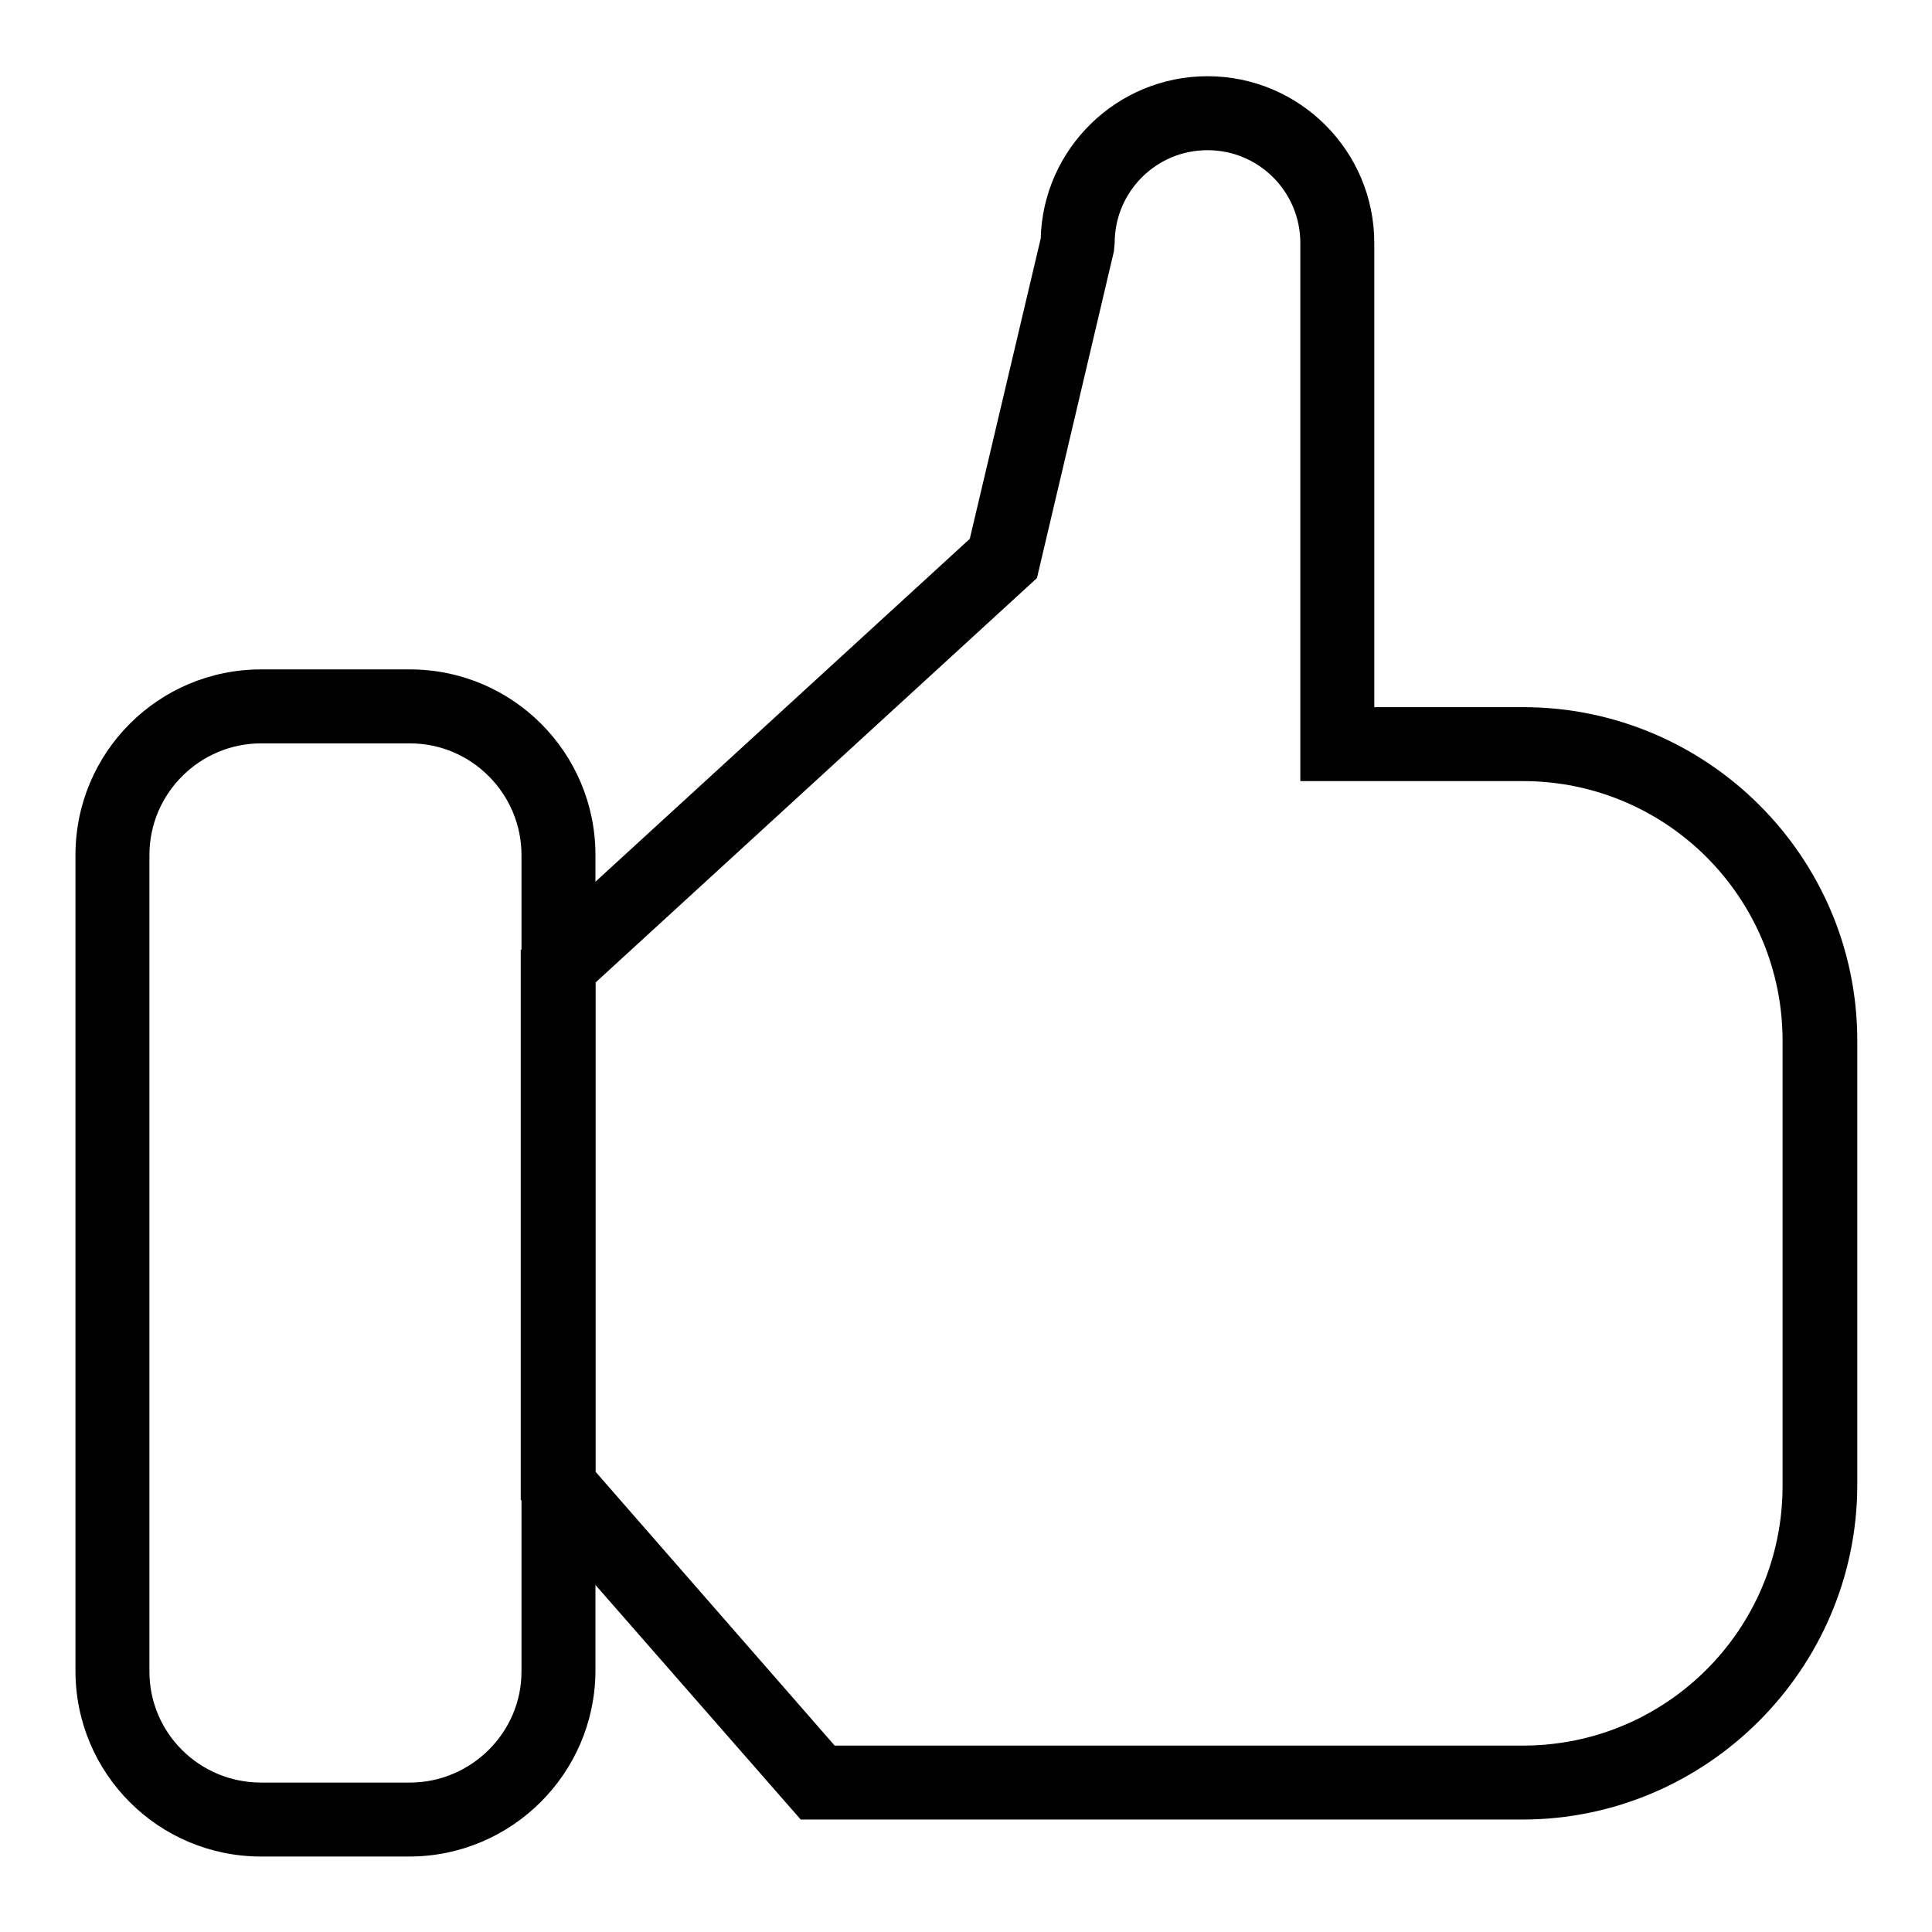
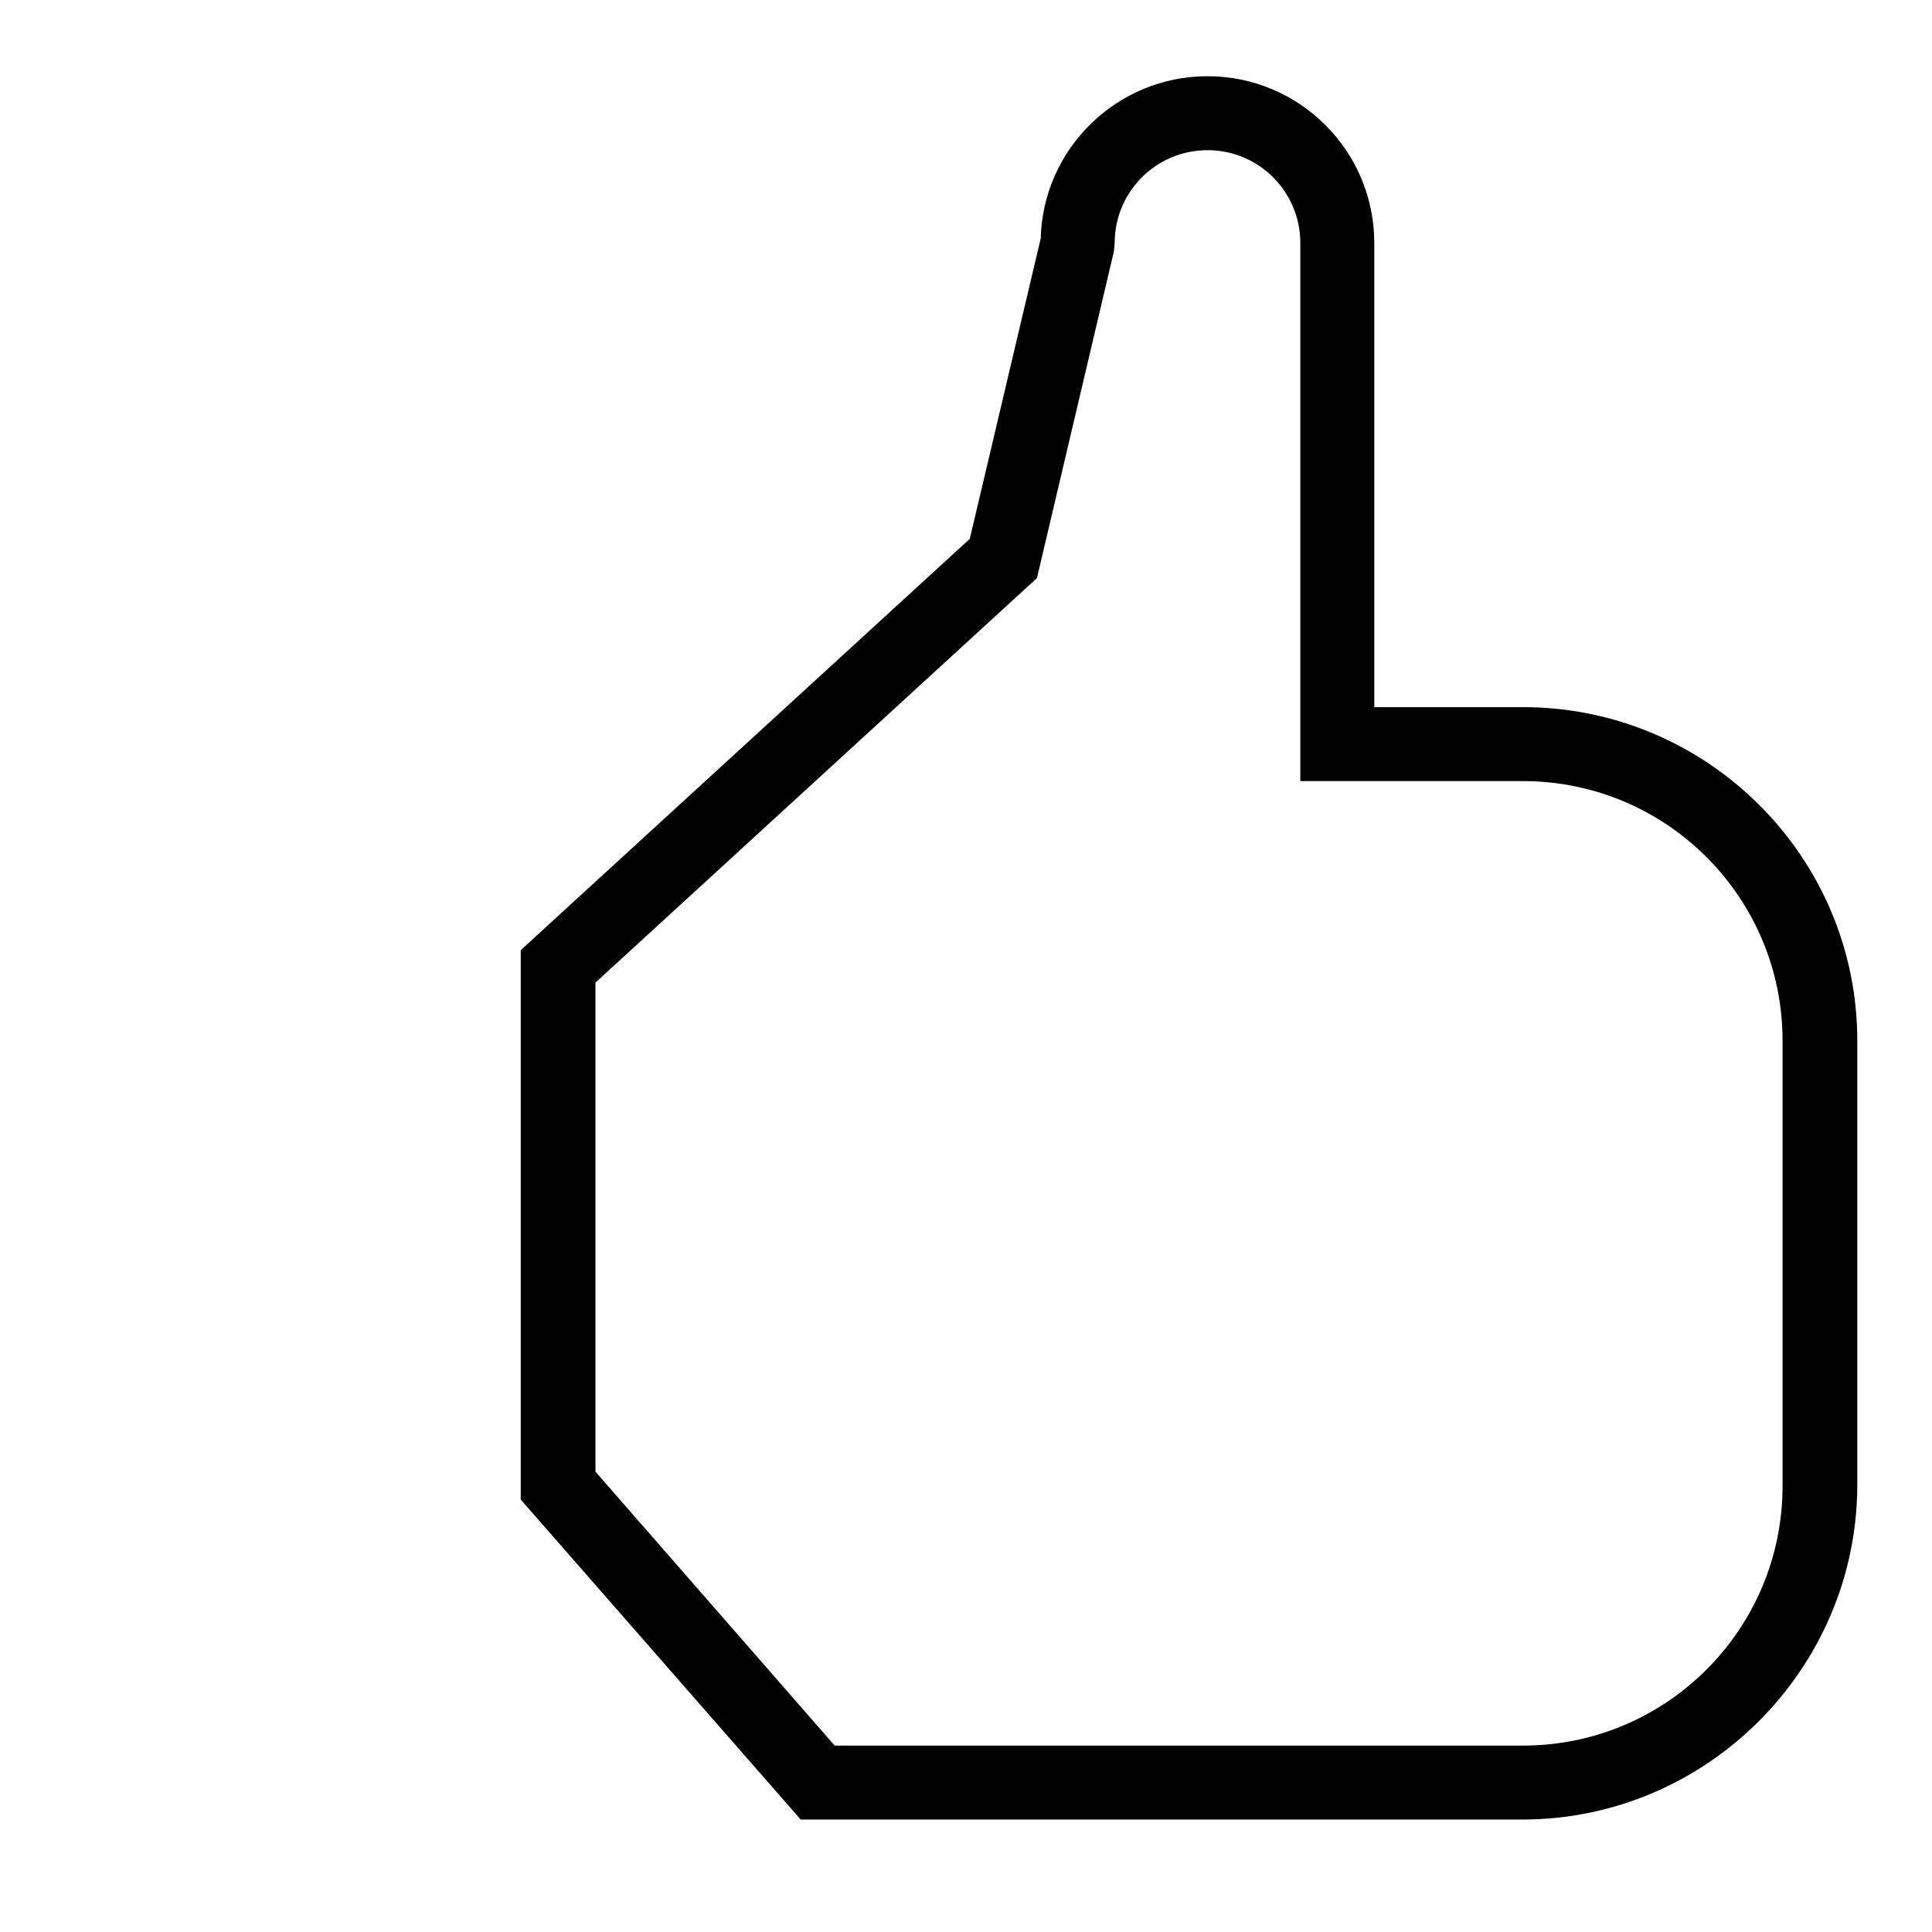
<svg xmlns="http://www.w3.org/2000/svg" version="1.1" x="0px" y="0px" viewBox="0 0 256 256" enable-background="new 0 0 256 256" xml:space="preserve">
  <g>
    <g>
-       <path fill="#000000" d="M54.2,246H34.6C21,246,10,235,10,221.4V113.3c0-13.6,11-24.6,24.6-24.6h19.7c13.6,0,24.6,11,24.6,24.6v108.2C78.8,235,67.8,246,54.2,246z M34.6,98.5c-8.1,0-14.8,6.6-14.8,14.8v108.2c0,8.1,6.6,14.7,14.8,14.7h19.7c8.1,0,14.8-6.6,14.8-14.7V113.3c0-8.1-6.6-14.8-14.8-14.8H34.6z" />
      <path fill="#000000" d="M201.7,241.1h-95.6L69,198.7v-72.8l59.5-54.5l9.4-39.8c0.3-11.9,10.1-21.5,22.1-21.5c12.2,0,22.1,9.9,22.1,22.1v61.5h19.7c24.4,0,44.3,19.8,44.3,44.2v59C246,221.2,226.1,241.1,201.7,241.1z M110.6,231.3h91.2c19,0,34.4-15.4,34.4-34.4v-59c0-19-15.4-34.4-34.4-34.4h-29.5V32.2c0-6.8-5.5-12.3-12.3-12.3c-6.8,0-12.3,5.5-12.3,12.3l-0.1,1.1l-10.2,43.3l-58.5,53.6V195L110.6,231.3z" />
    </g>
  </g>
</svg>